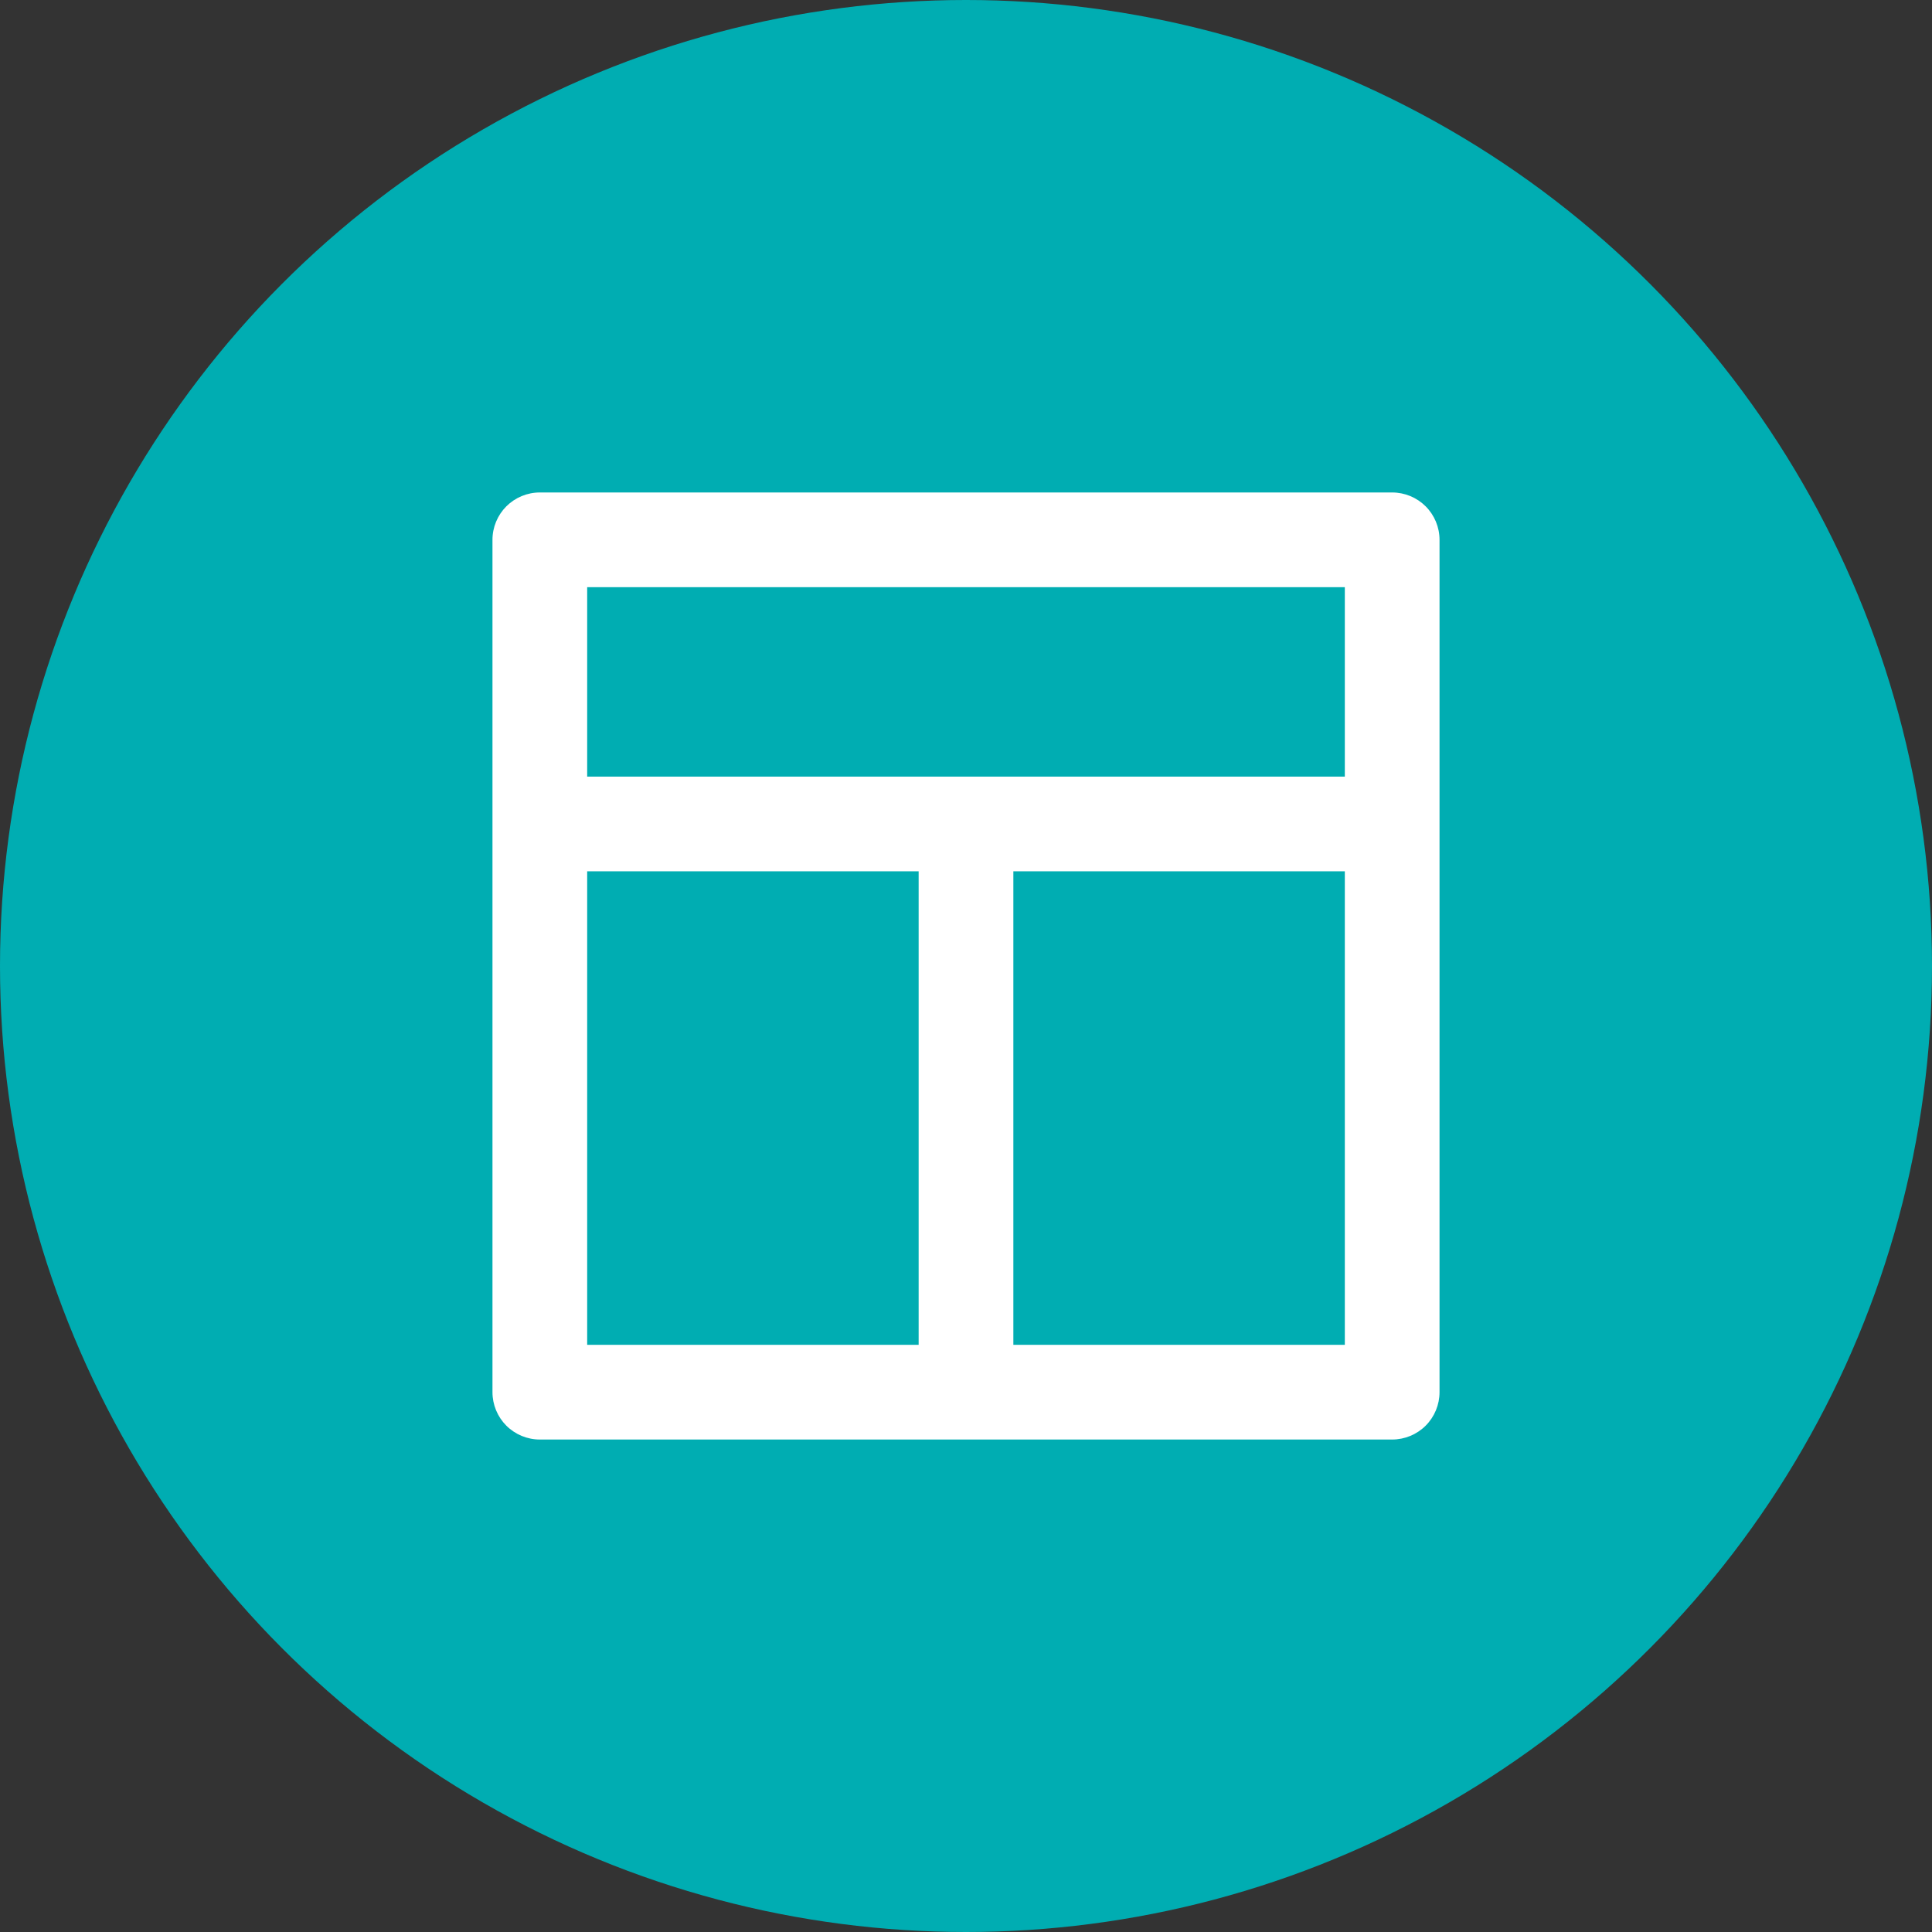
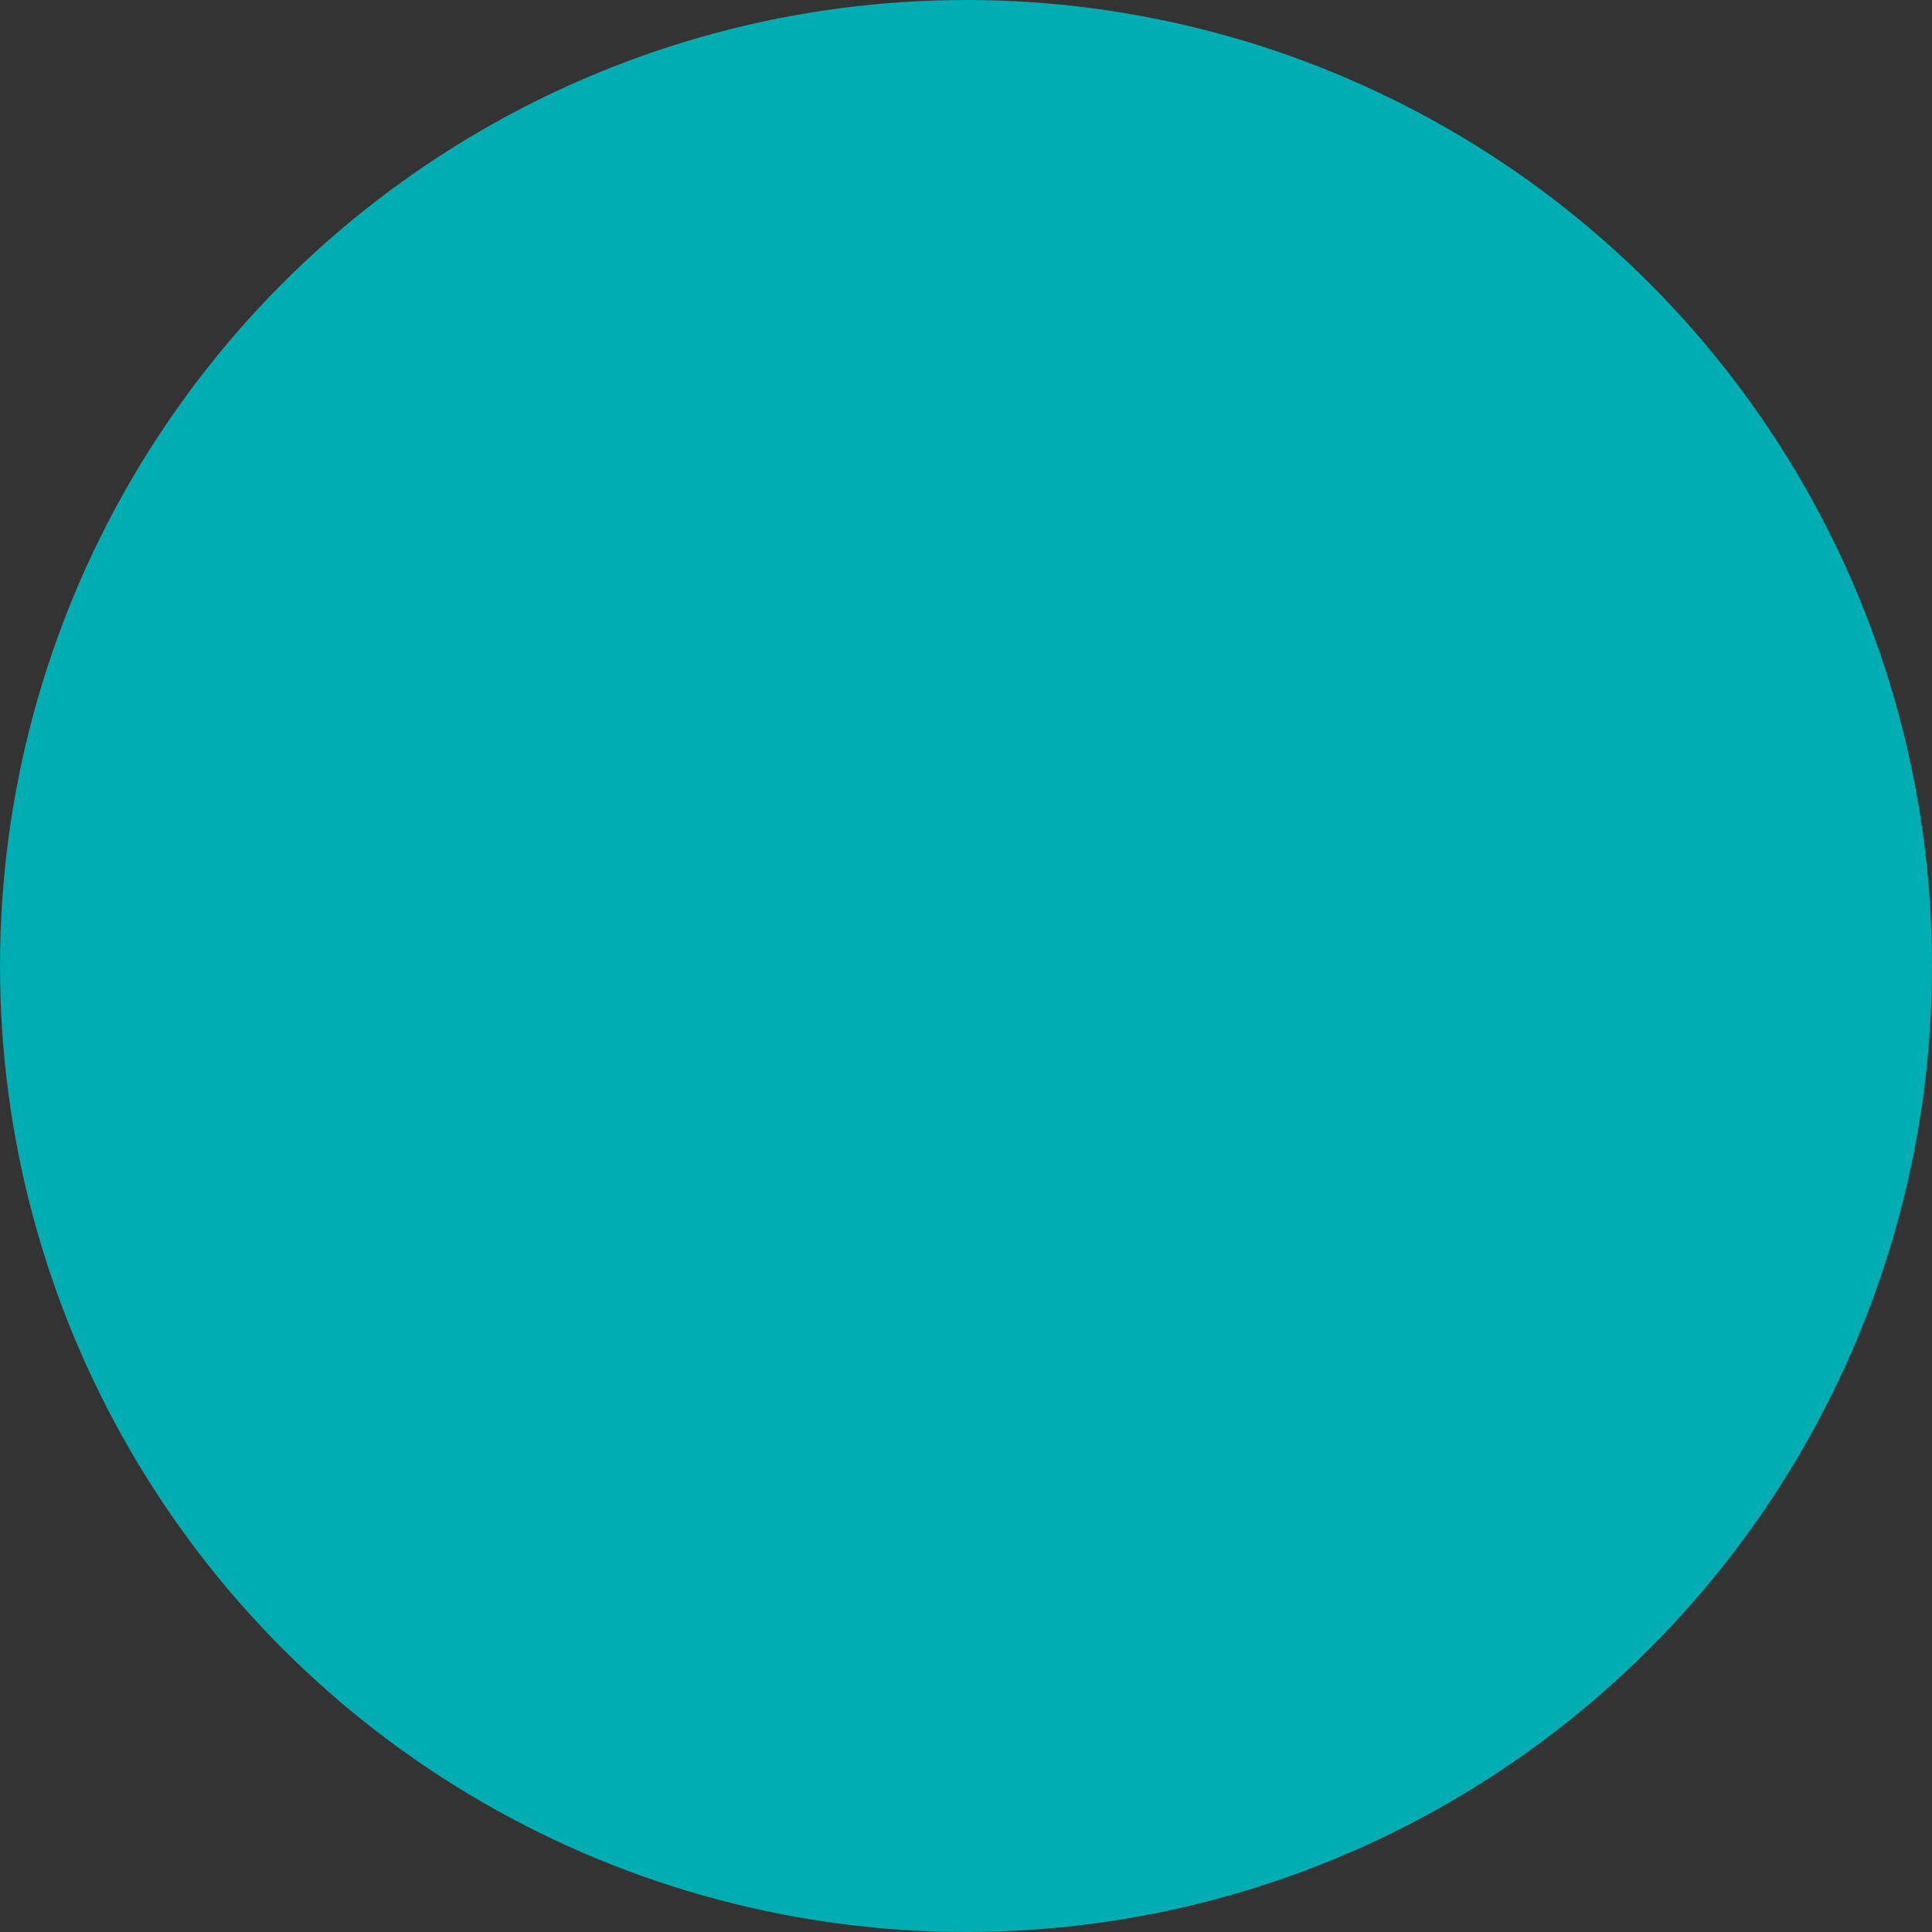
<svg xmlns="http://www.w3.org/2000/svg" width="51" height="51" viewBox="0 0 51 51" fill="none">
  <rect x="0" y="0" width="51" height="51" fill="#333333" stroke="none" />
  <g id="icon">
    <circle id="Ellipse 13" cx="25.5" cy="25.5" r="25.5" fill="#00ADB2" />
-     <path id="Vector" d="M36.75 13H14.25C13.918 13 13.601 13.132 13.366 13.366C13.132 13.601 13 13.918 13 14.25V36.75C13 37.081 13.132 37.4 13.366 37.634C13.601 37.868 13.918 38 14.25 38H36.75C37.081 38 37.4 37.868 37.634 37.634C37.868 37.4 38 37.081 38 36.75V14.25C38 13.918 37.868 13.601 37.634 13.366C37.4 13.132 37.081 13 36.75 13ZM24.25 35.5H15.5V23H24.25V35.5ZM35.5 35.5H26.75V23H35.5V35.5ZM35.5 20.5H15.5V15.5H35.5V20.5Z" fill="white" />
  </g>
</svg>